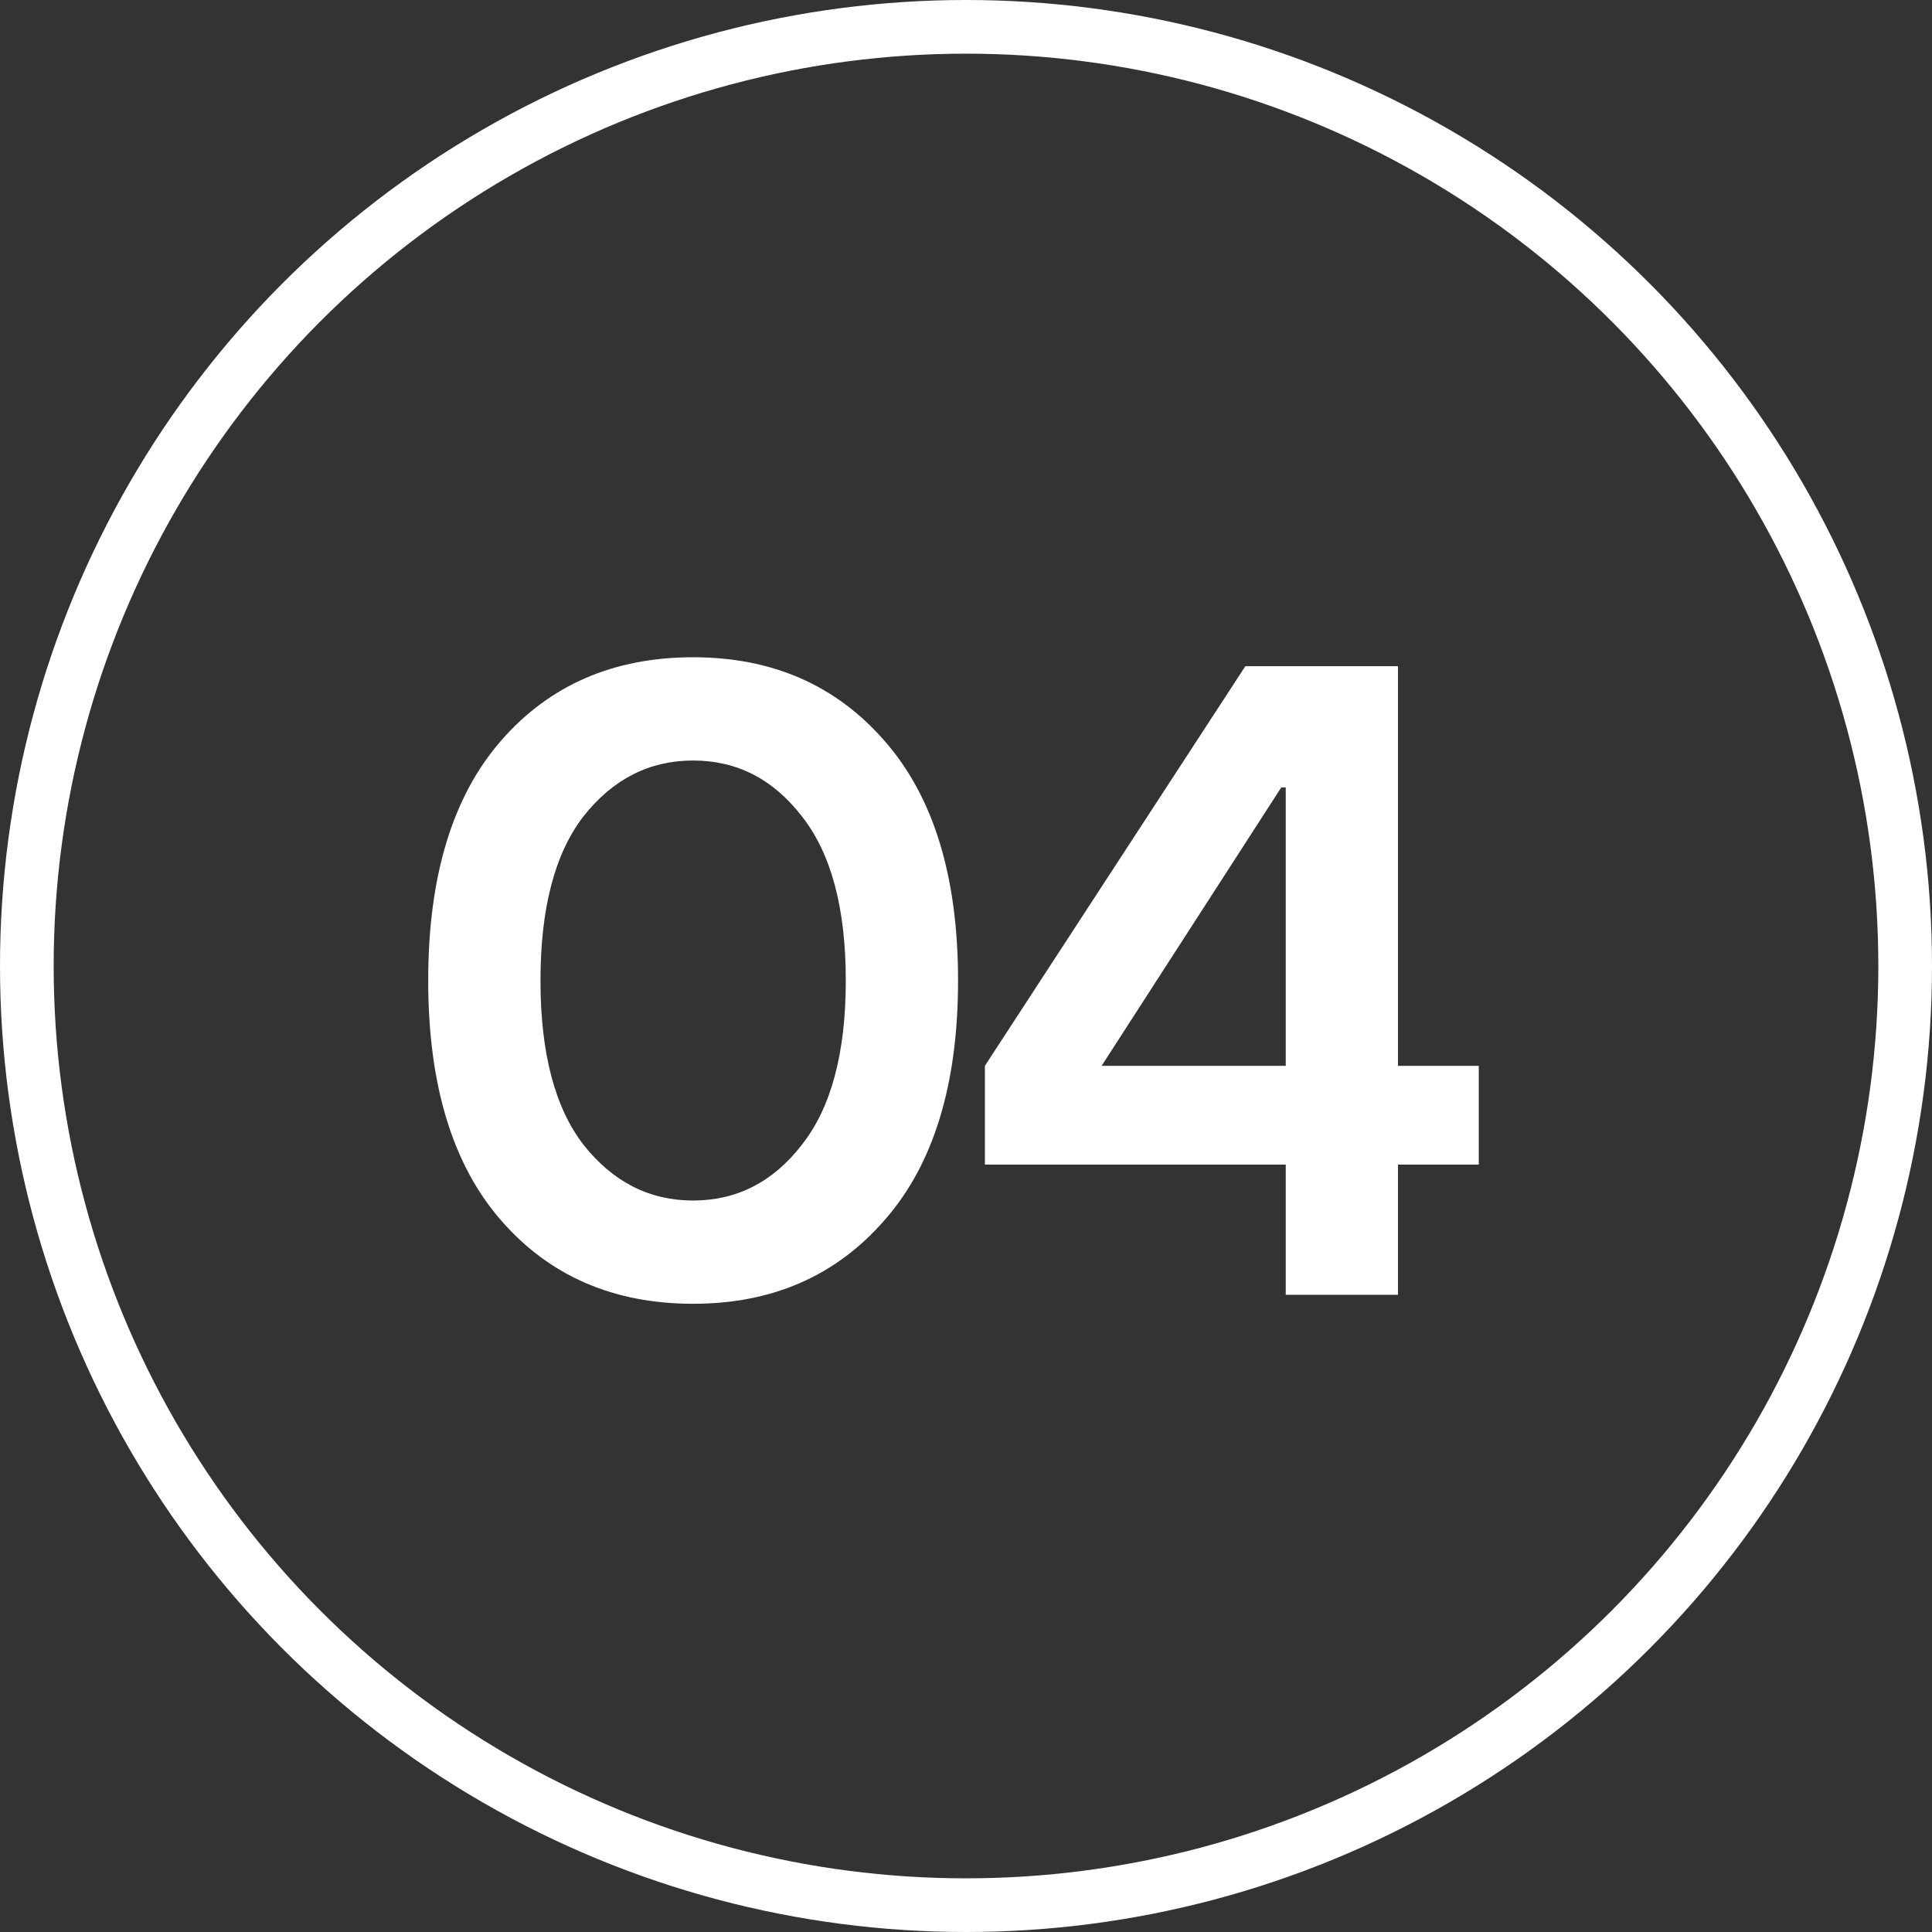
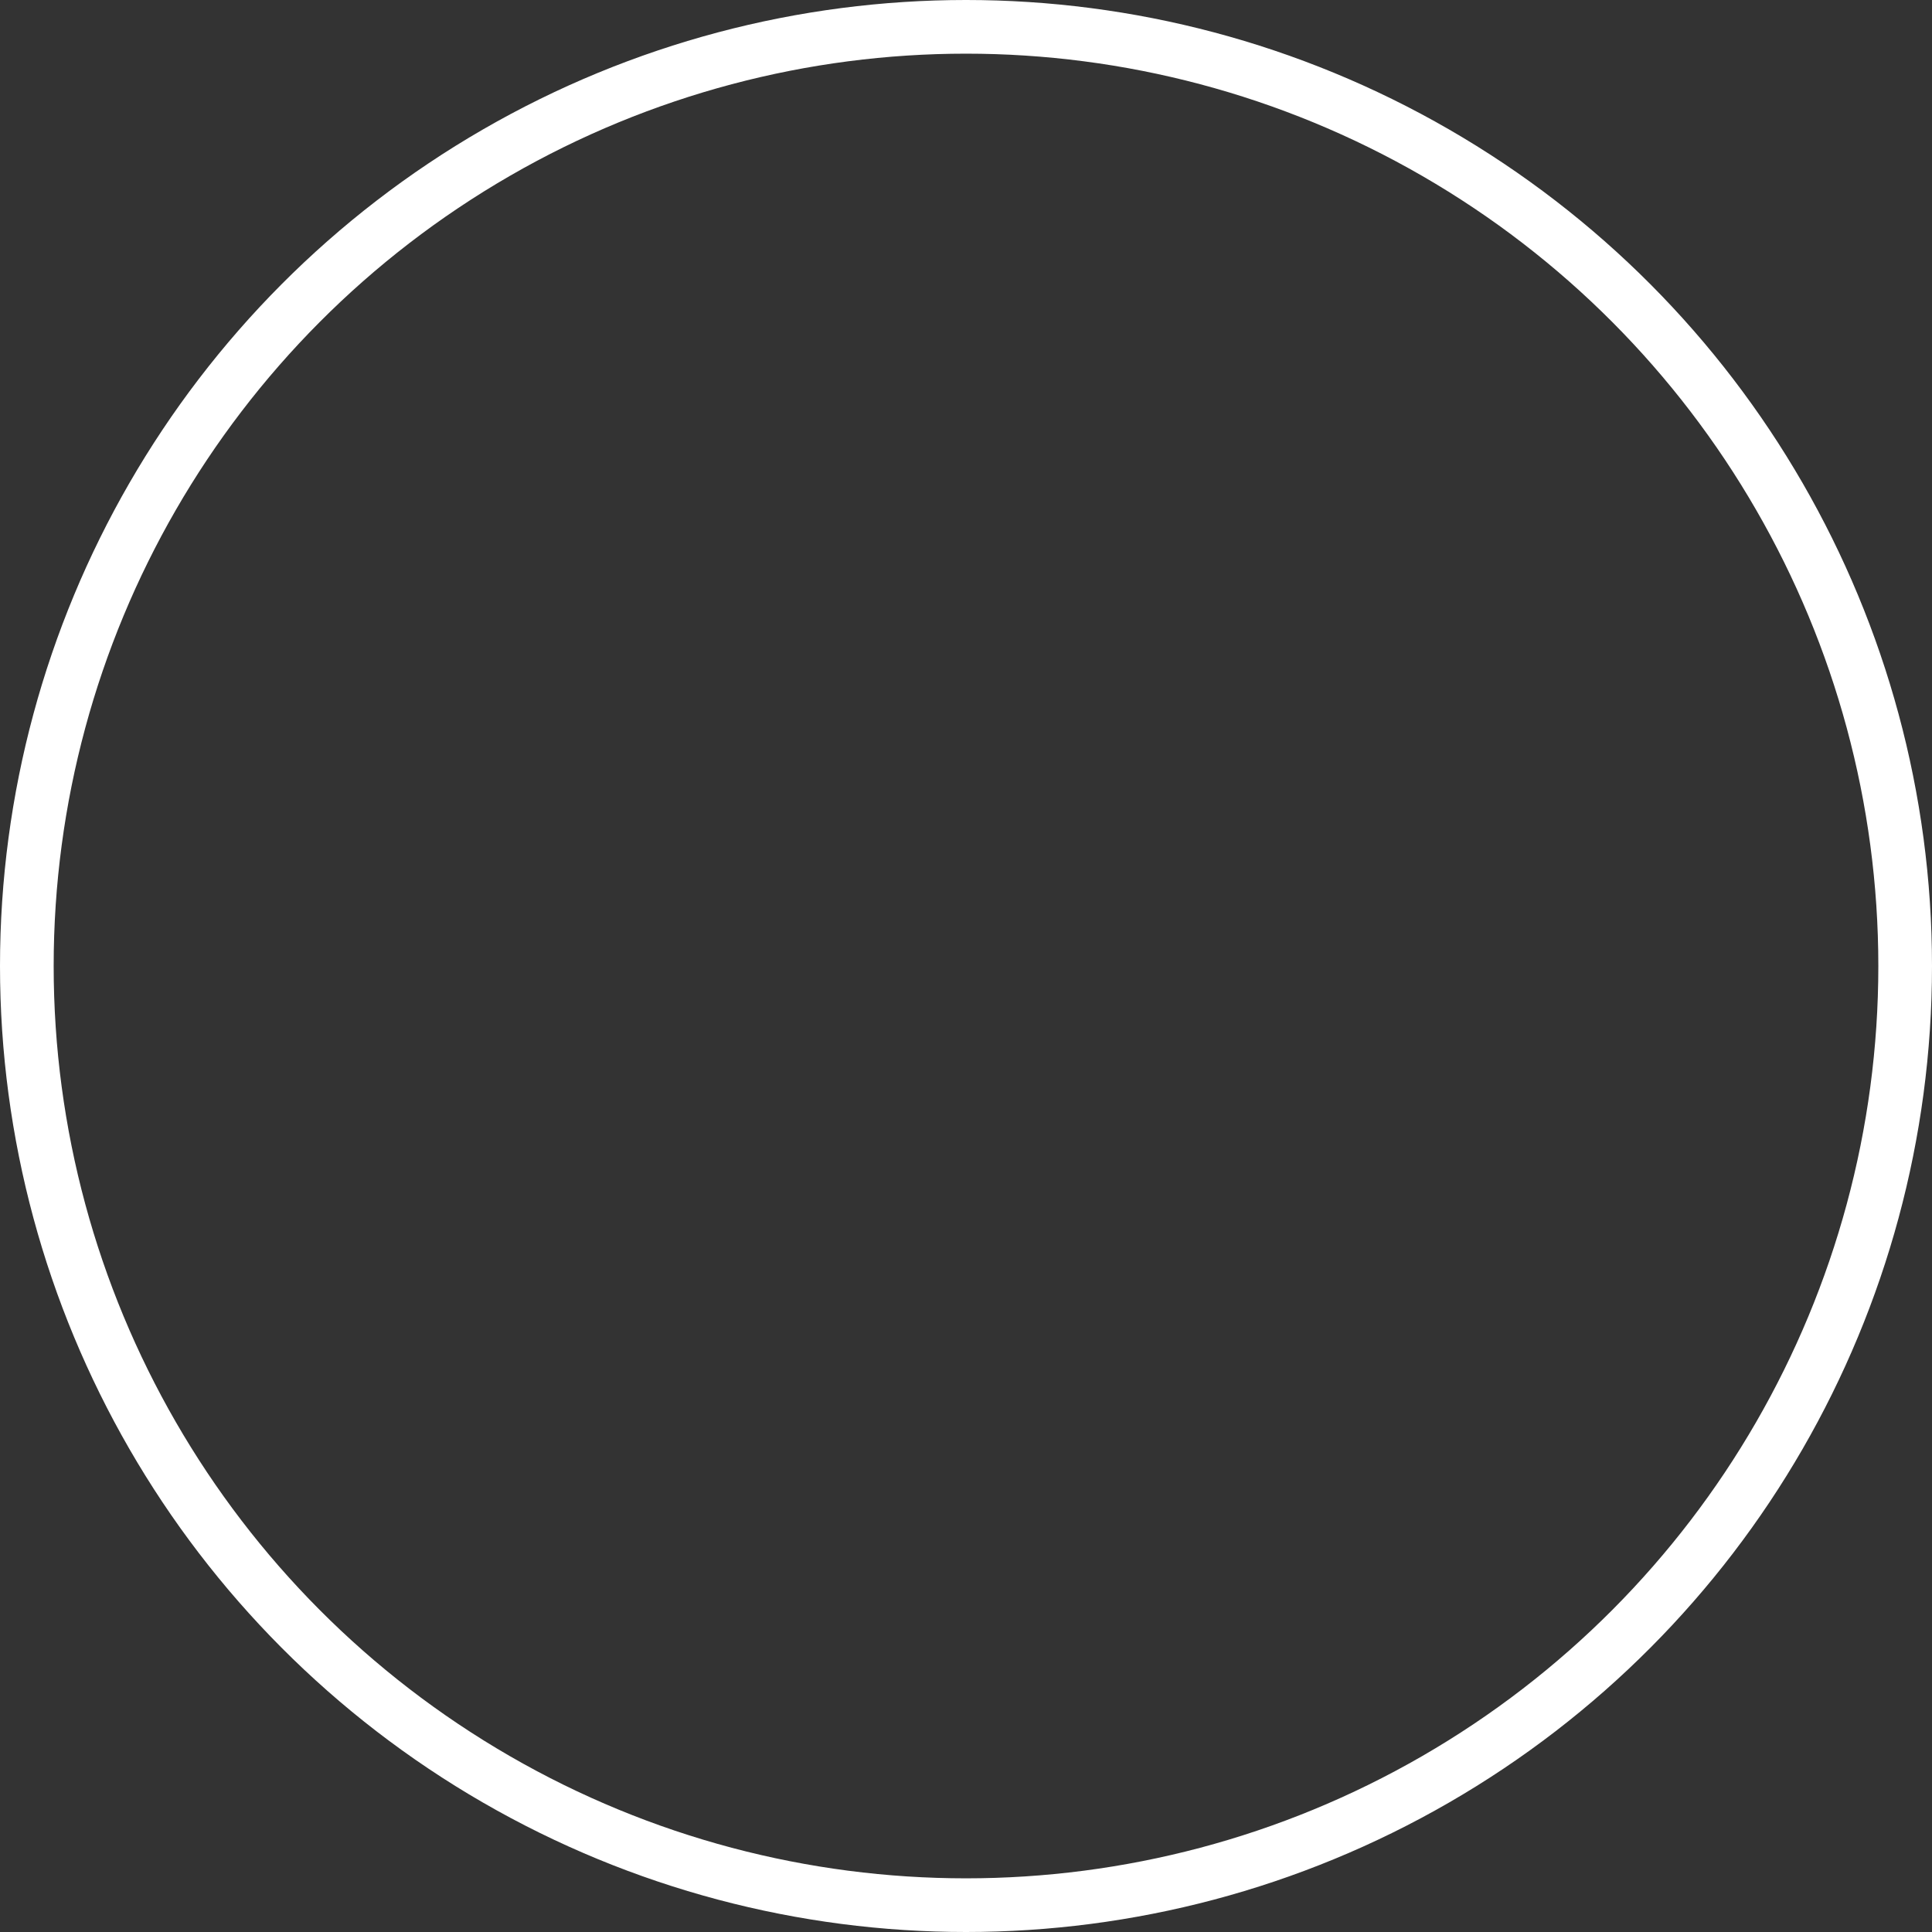
<svg xmlns="http://www.w3.org/2000/svg" width="36" height="36" viewBox="0 0 36 36" fill="none">
  <rect x="0" y="0" width="36" height="36" fill="#333333" stroke="none" />
  <circle cx="18" cy="18" r="17.5" stroke="white" />
-   <path d="M12.915 24.294C11.432 24.294 10.238 23.776 9.335 22.738C8.431 21.701 7.979 20.212 7.979 18.271C7.979 16.33 8.431 14.841 9.335 13.803C10.238 12.766 11.432 12.247 12.915 12.247C14.388 12.247 15.576 12.766 16.48 13.803C17.394 14.841 17.852 16.33 17.852 18.271C17.852 20.212 17.394 21.701 16.48 22.738C15.576 23.776 14.388 24.294 12.915 24.294ZM10.874 21.333C11.421 22.024 12.101 22.37 12.915 22.37C13.73 22.37 14.405 22.024 14.94 21.333C15.487 20.641 15.76 19.62 15.76 18.271C15.76 16.921 15.487 15.9 14.94 15.209C14.405 14.517 13.73 14.171 12.915 14.171C12.101 14.171 11.421 14.517 10.874 15.209C10.339 15.9 10.071 16.921 10.071 18.271C10.071 19.62 10.339 20.641 10.874 21.333ZM23.958 24.127V21.701H18.352V19.86L23.205 12.414H26.049V19.86H27.555V21.701H26.049V24.127H23.958ZM20.527 19.86H23.958V14.673H23.874L20.527 19.86Z" fill="white" />
</svg>